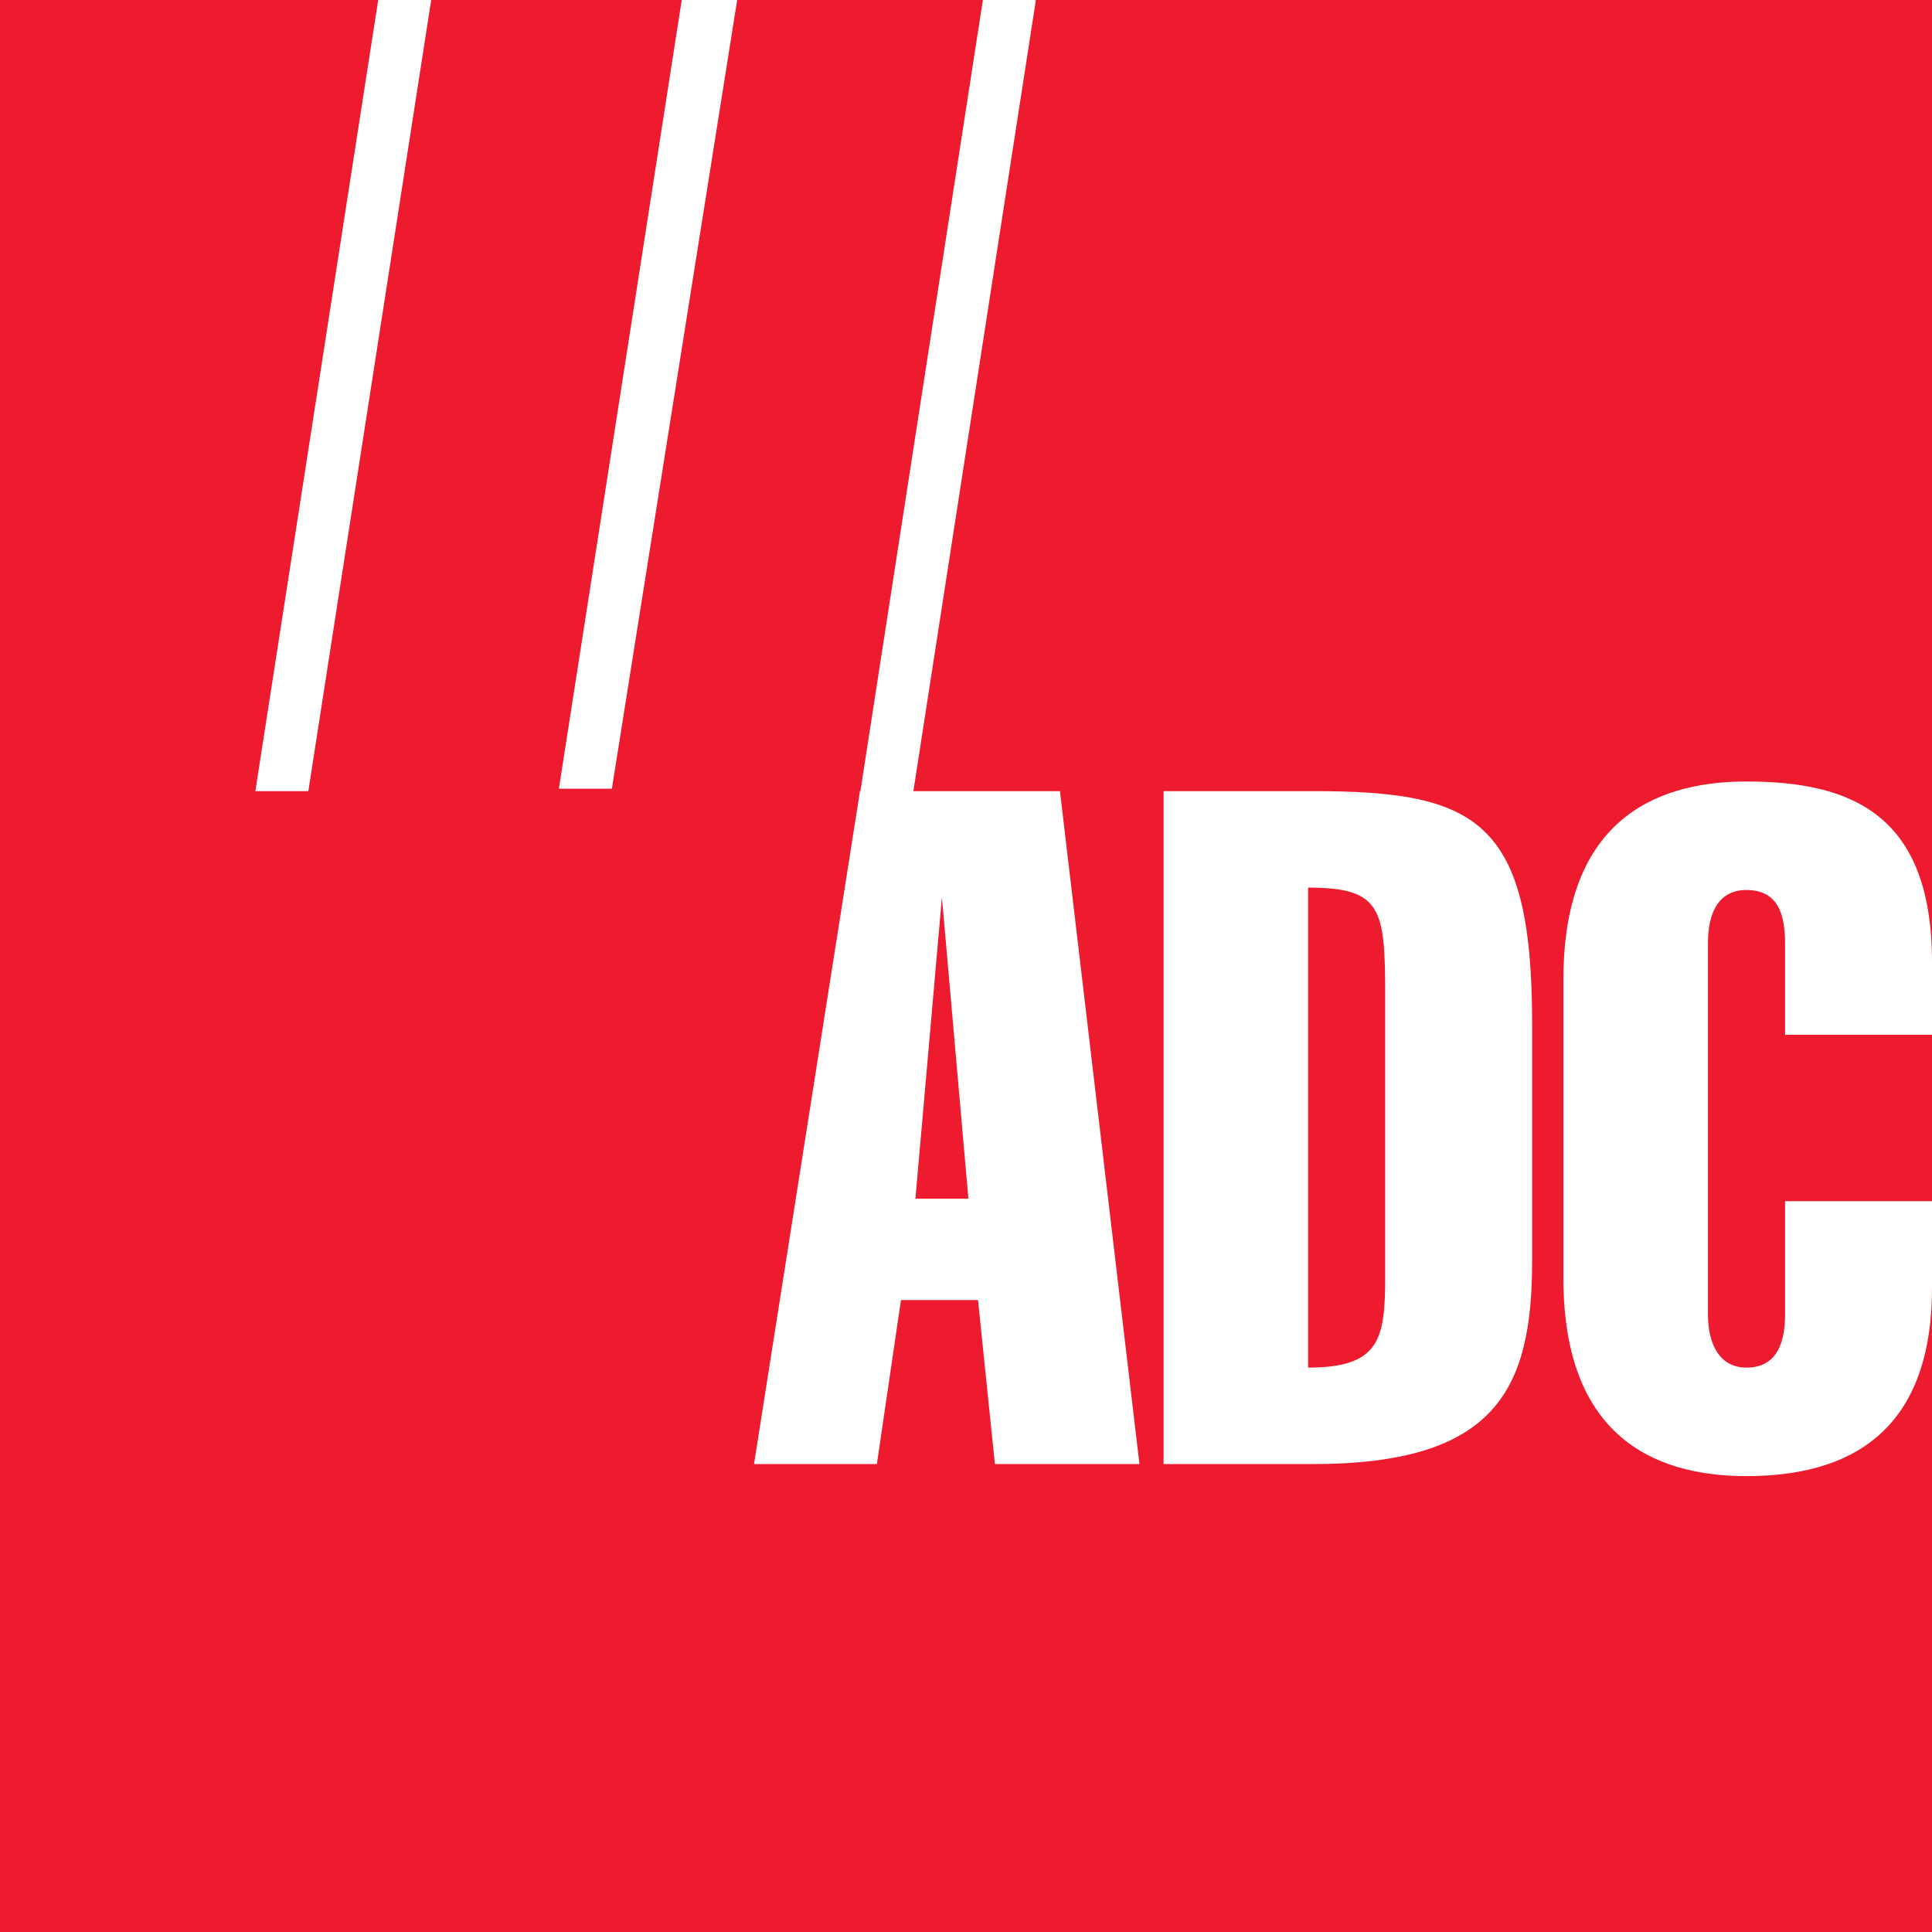
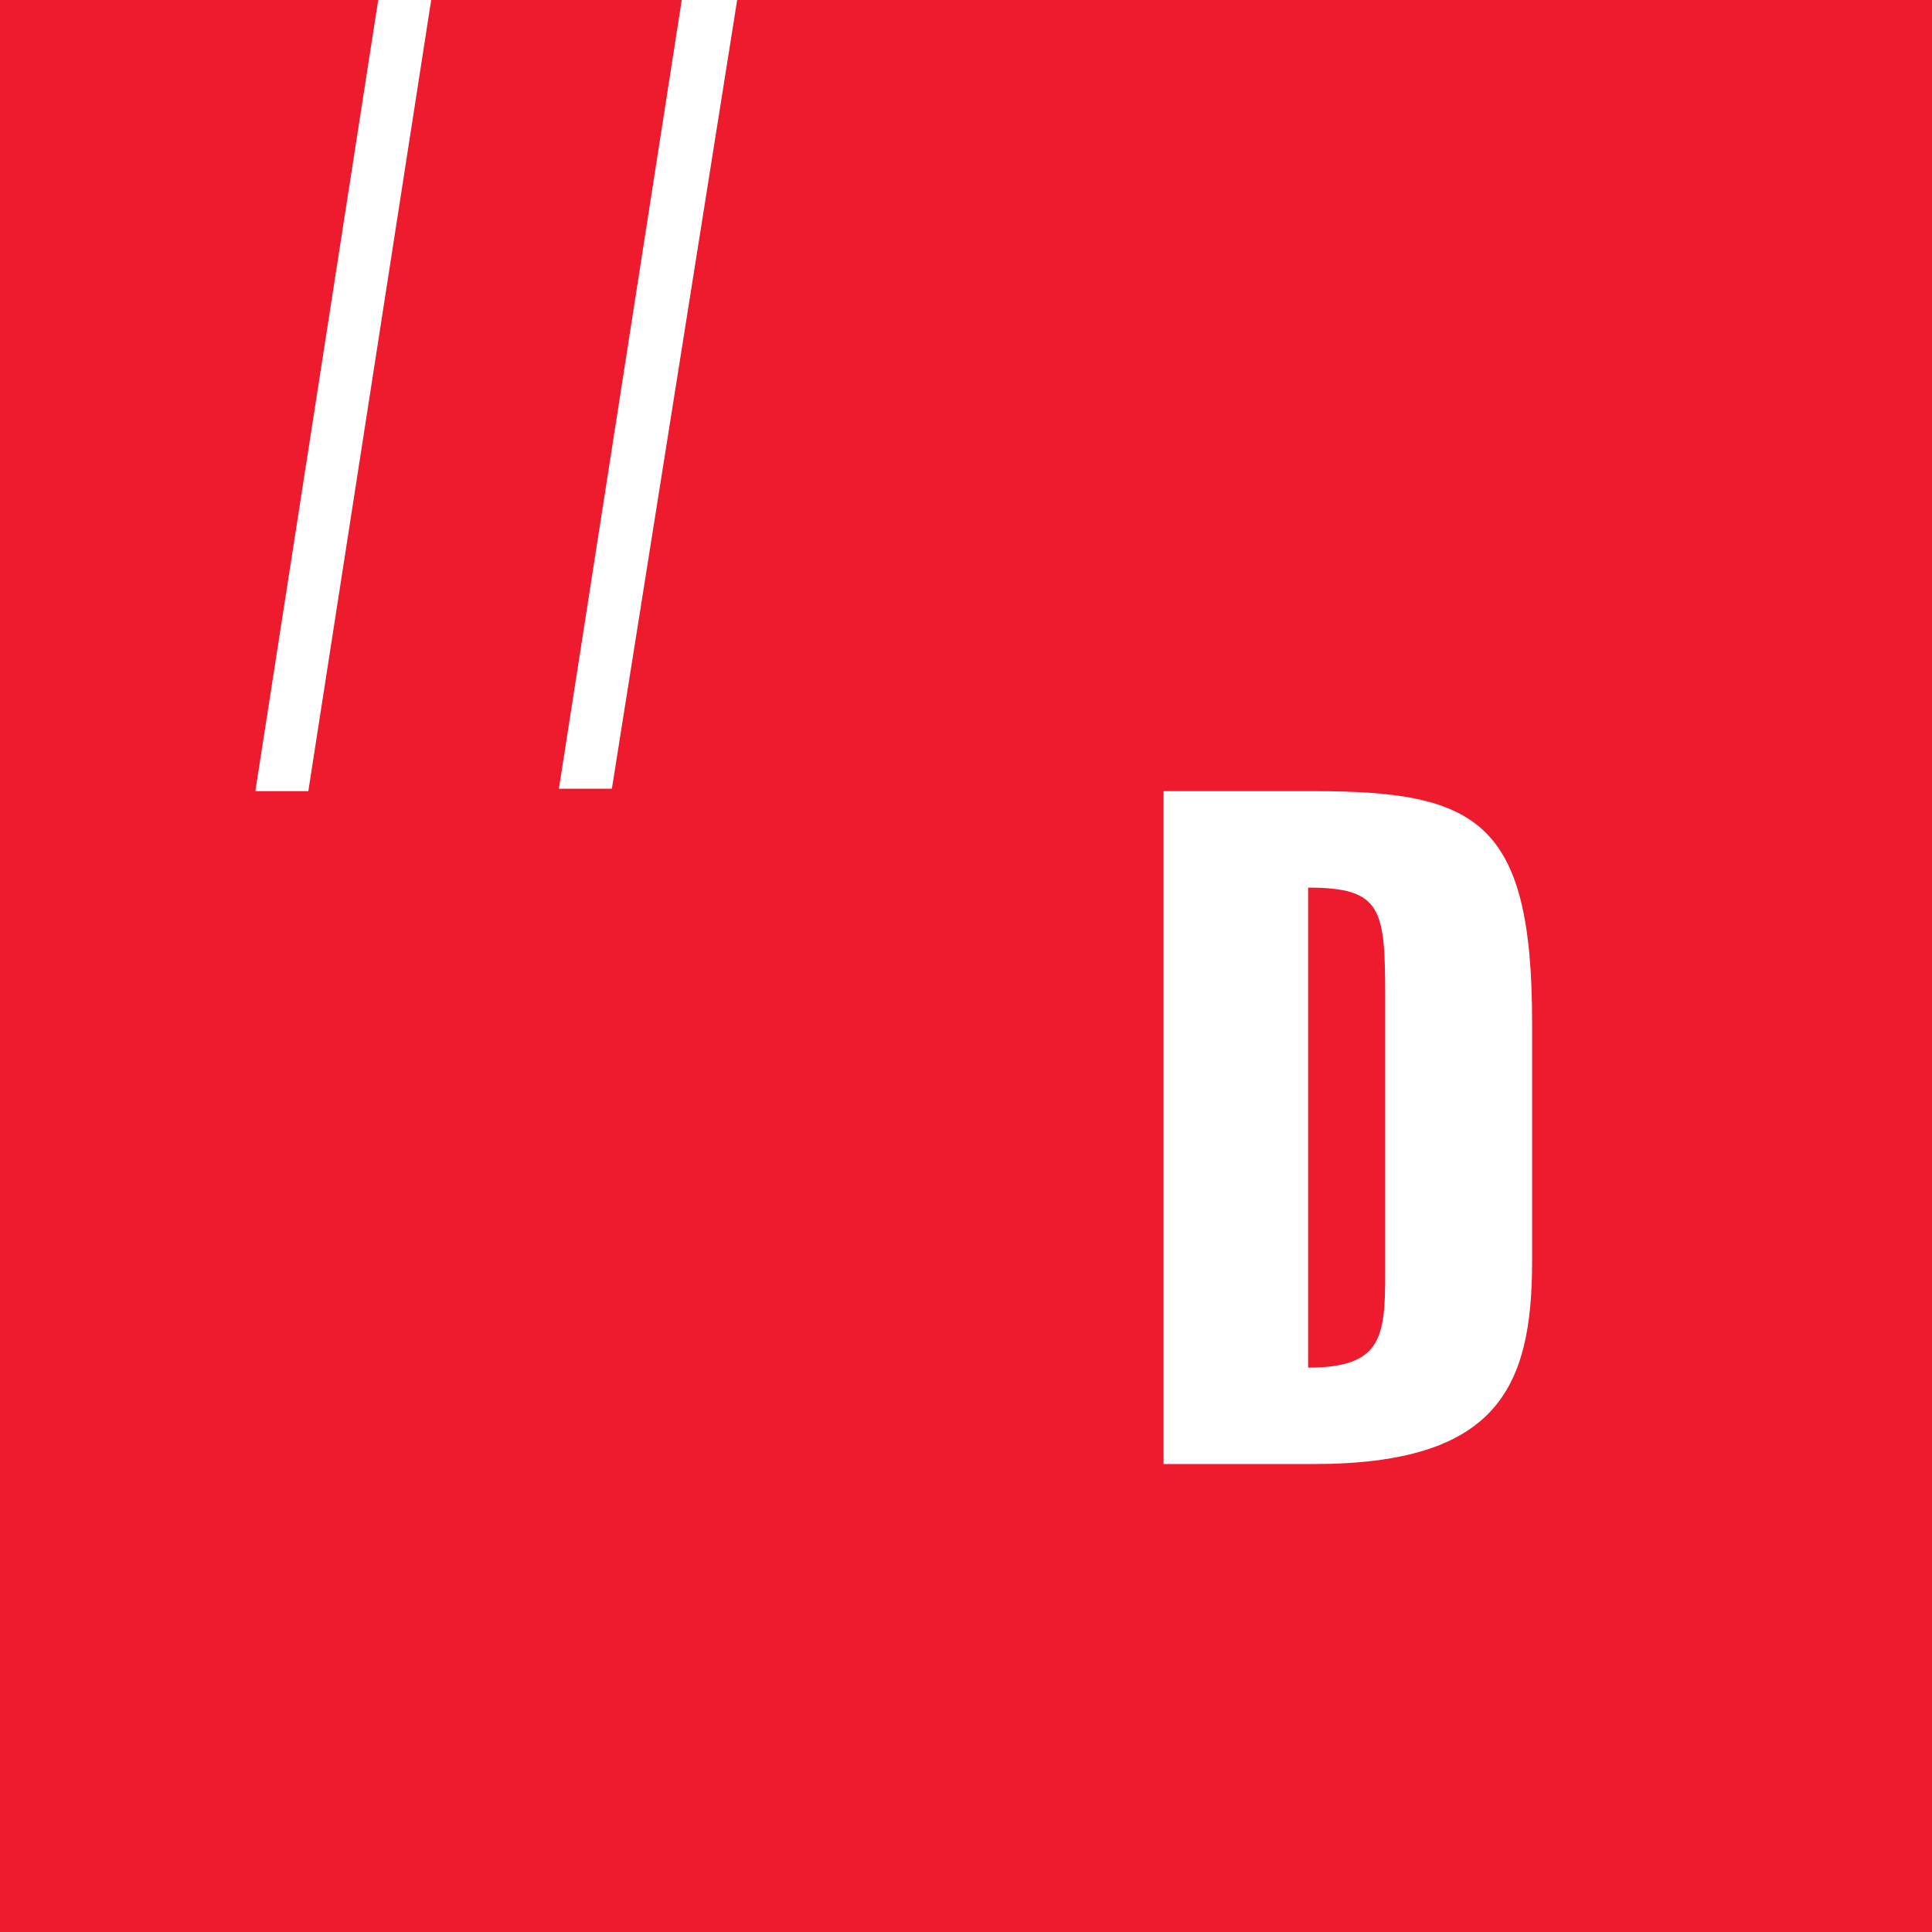
<svg xmlns="http://www.w3.org/2000/svg" width="54" height="54" viewBox="0 0 54 54" fill="none">
  <rect x="0" y="0" width="54" height="54" fill="#333333" stroke="none" />
  <g clip-path="url(#clip0_13021_5263)">
    <path fill-rule="evenodd" clip-rule="evenodd" d="M0 54H54V0H0V54Z" fill="#ED1B2D" />
    <path fill-rule="evenodd" clip-rule="evenodd" d="M10.571 0L7.137 22.112H8.618L12.052 0H10.571Z" fill="white" />
    <path fill-rule="evenodd" clip-rule="evenodd" d="M19.055 0L15.621 22.045H17.102L20.604 0H19.055Z" fill="white" />
-     <path fill-rule="evenodd" clip-rule="evenodd" d="M27.472 0L24.038 22.18H25.519L28.953 0H27.472Z" fill="white" />
-     <path fill-rule="evenodd" clip-rule="evenodd" d="M25.586 33.505L26.327 25.079L27.067 33.505H25.586ZM24.037 22.112L21.075 40.921H24.509L25.182 36.337H27.336L27.808 40.921H31.848L29.626 22.112H24.037Z" fill="white" />
    <path fill-rule="evenodd" clip-rule="evenodd" d="M36.562 24.809C38.648 24.809 38.716 25.416 38.716 27.91V35.663C38.716 37.416 38.581 38.225 36.562 38.225V24.809ZM32.522 40.921H36.696C41.813 40.921 42.823 38.831 42.823 35.258V28.584C42.823 22.921 41.274 22.112 36.696 22.112H32.522V40.921Z" fill="white" />
-     <path fill-rule="evenodd" clip-rule="evenodd" d="M54 33.573V36C54 39.506 52.249 41.258 48.815 41.258C46.122 41.258 43.698 40.045 43.698 35.73V27.371C43.698 23.056 46.122 21.843 48.815 21.843C51.778 21.843 54 22.787 54 26.899V28.922H49.893V26.36C49.893 25.551 49.691 24.876 48.815 24.876C48.008 24.876 47.738 25.551 47.738 26.36V36.742C47.738 37.483 48.008 38.225 48.815 38.225C49.691 38.225 49.893 37.483 49.893 36.742V33.573H54V33.573Z" fill="white" />
  </g>
  <defs>
    <clipPath id="clip0_13021_5263">
      <rect width="54" height="54" fill="white" />
    </clipPath>
  </defs>
</svg>